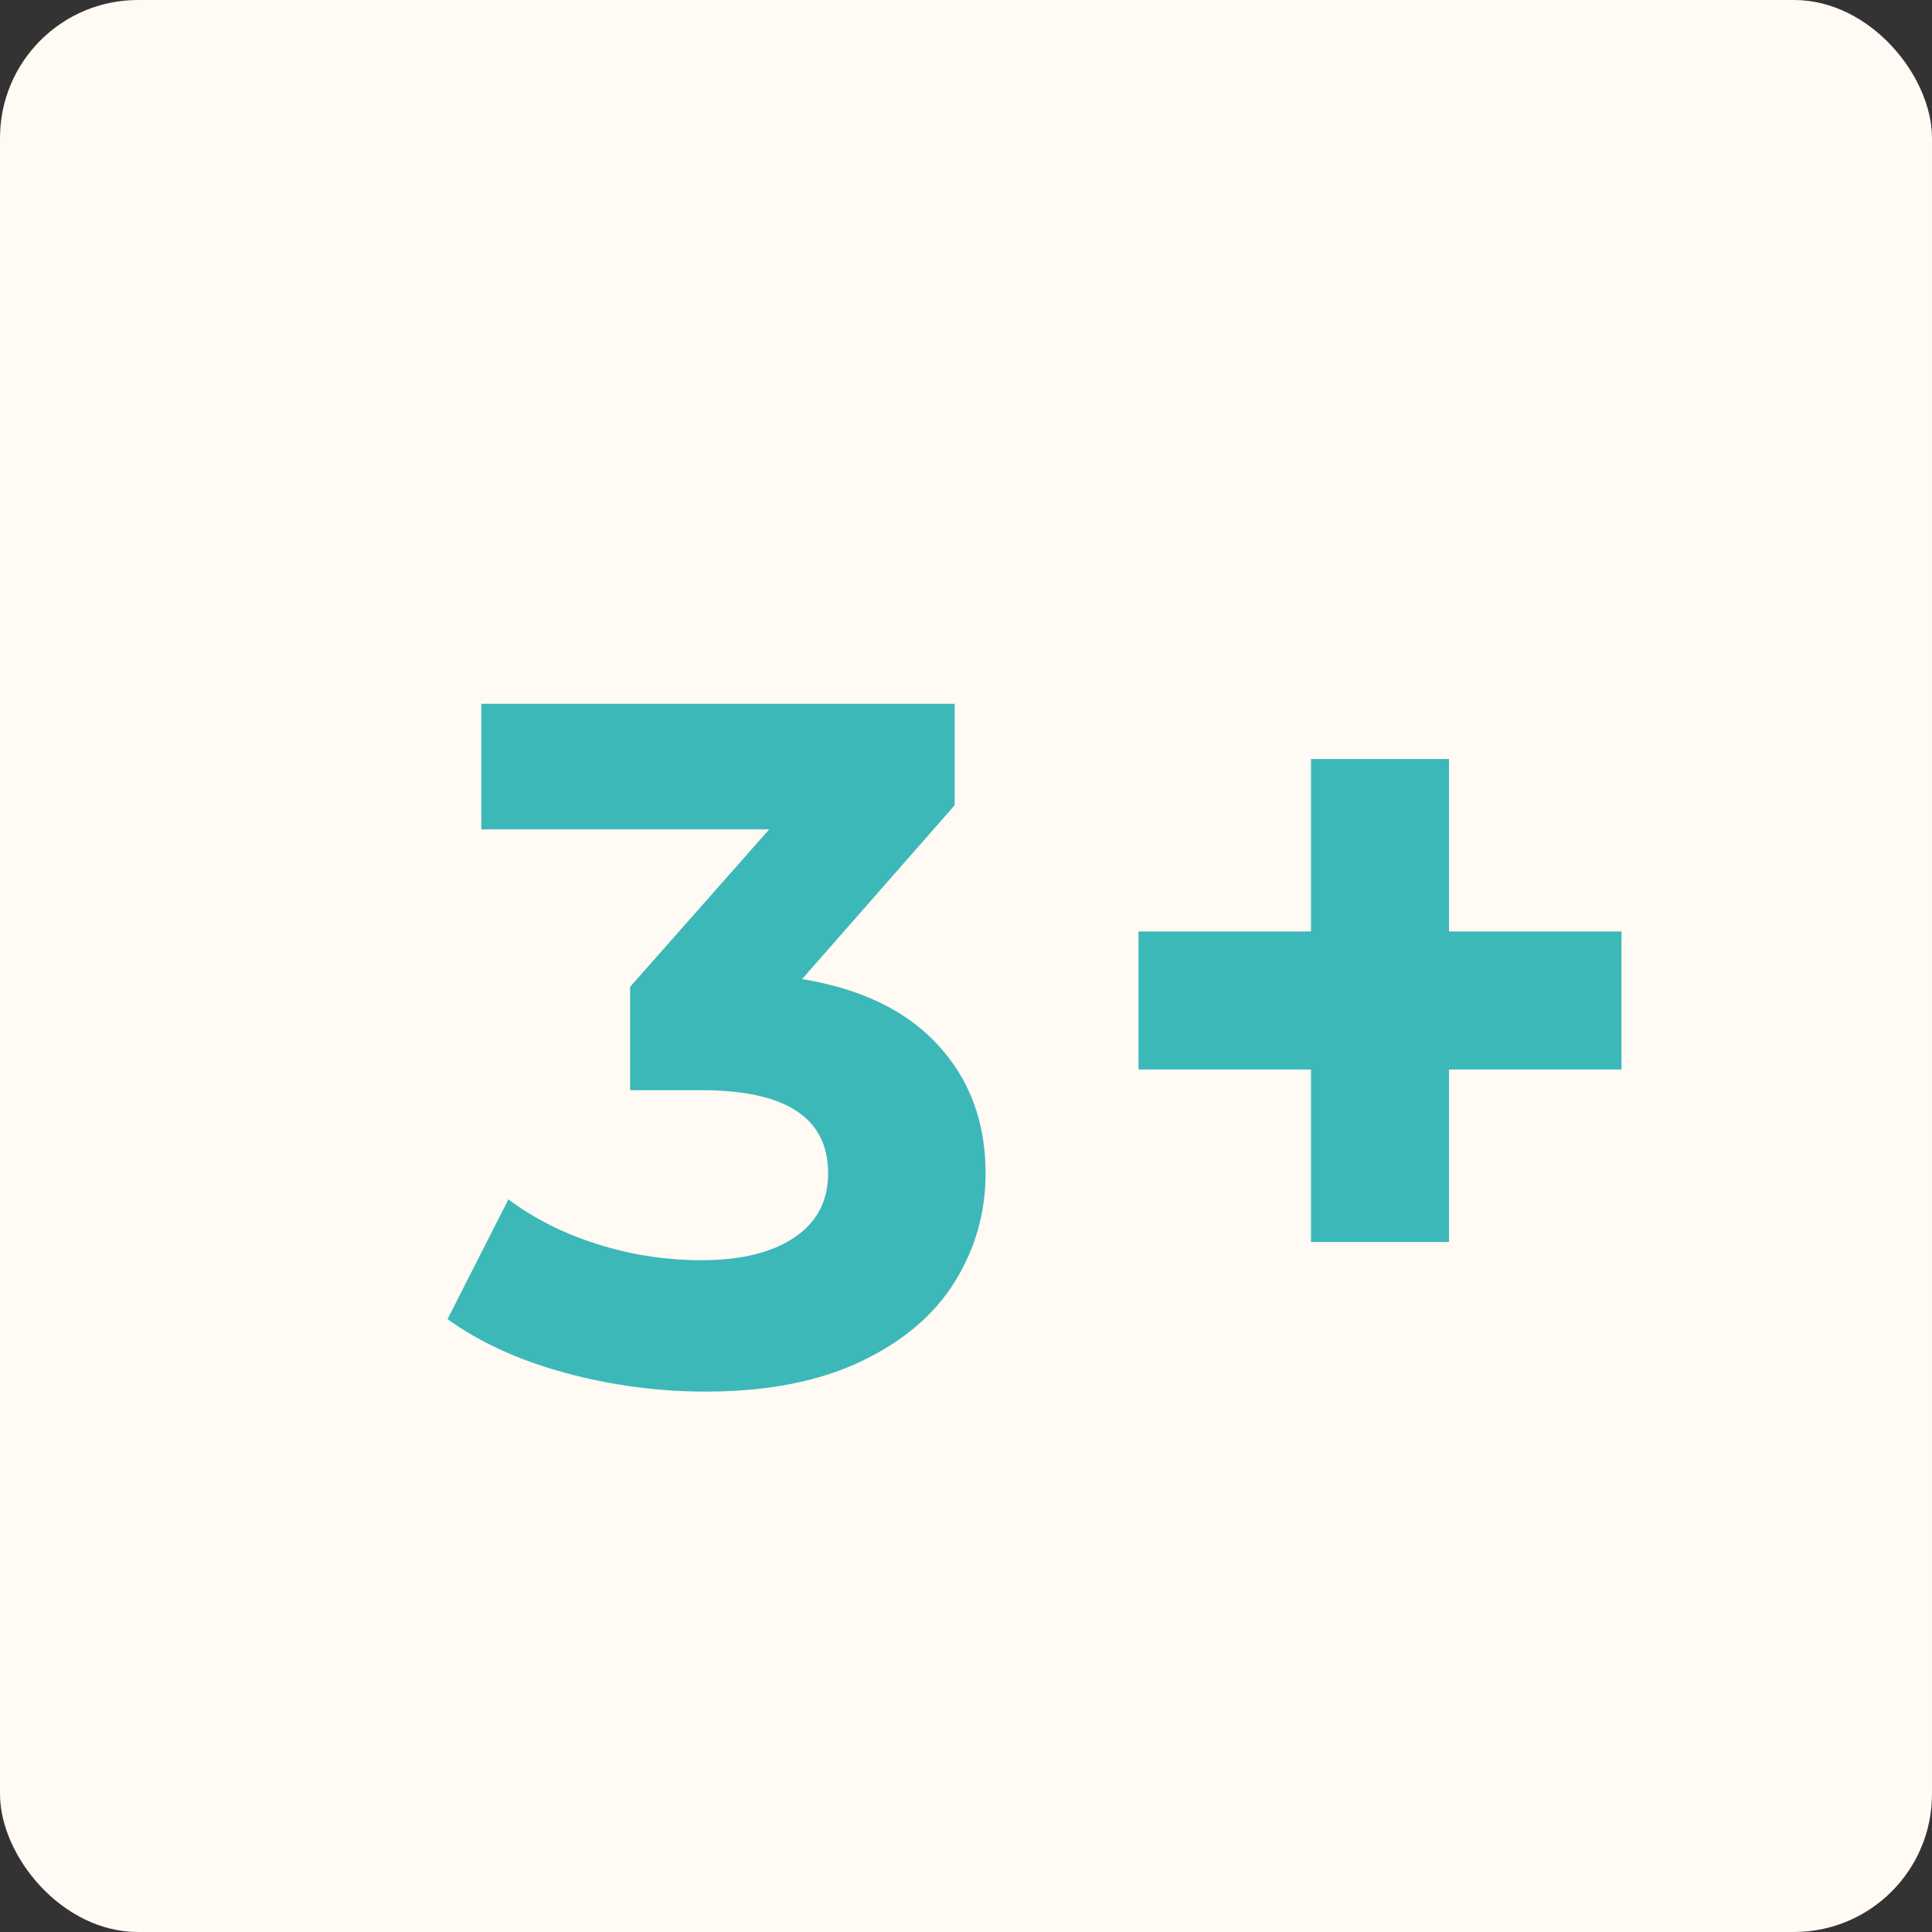
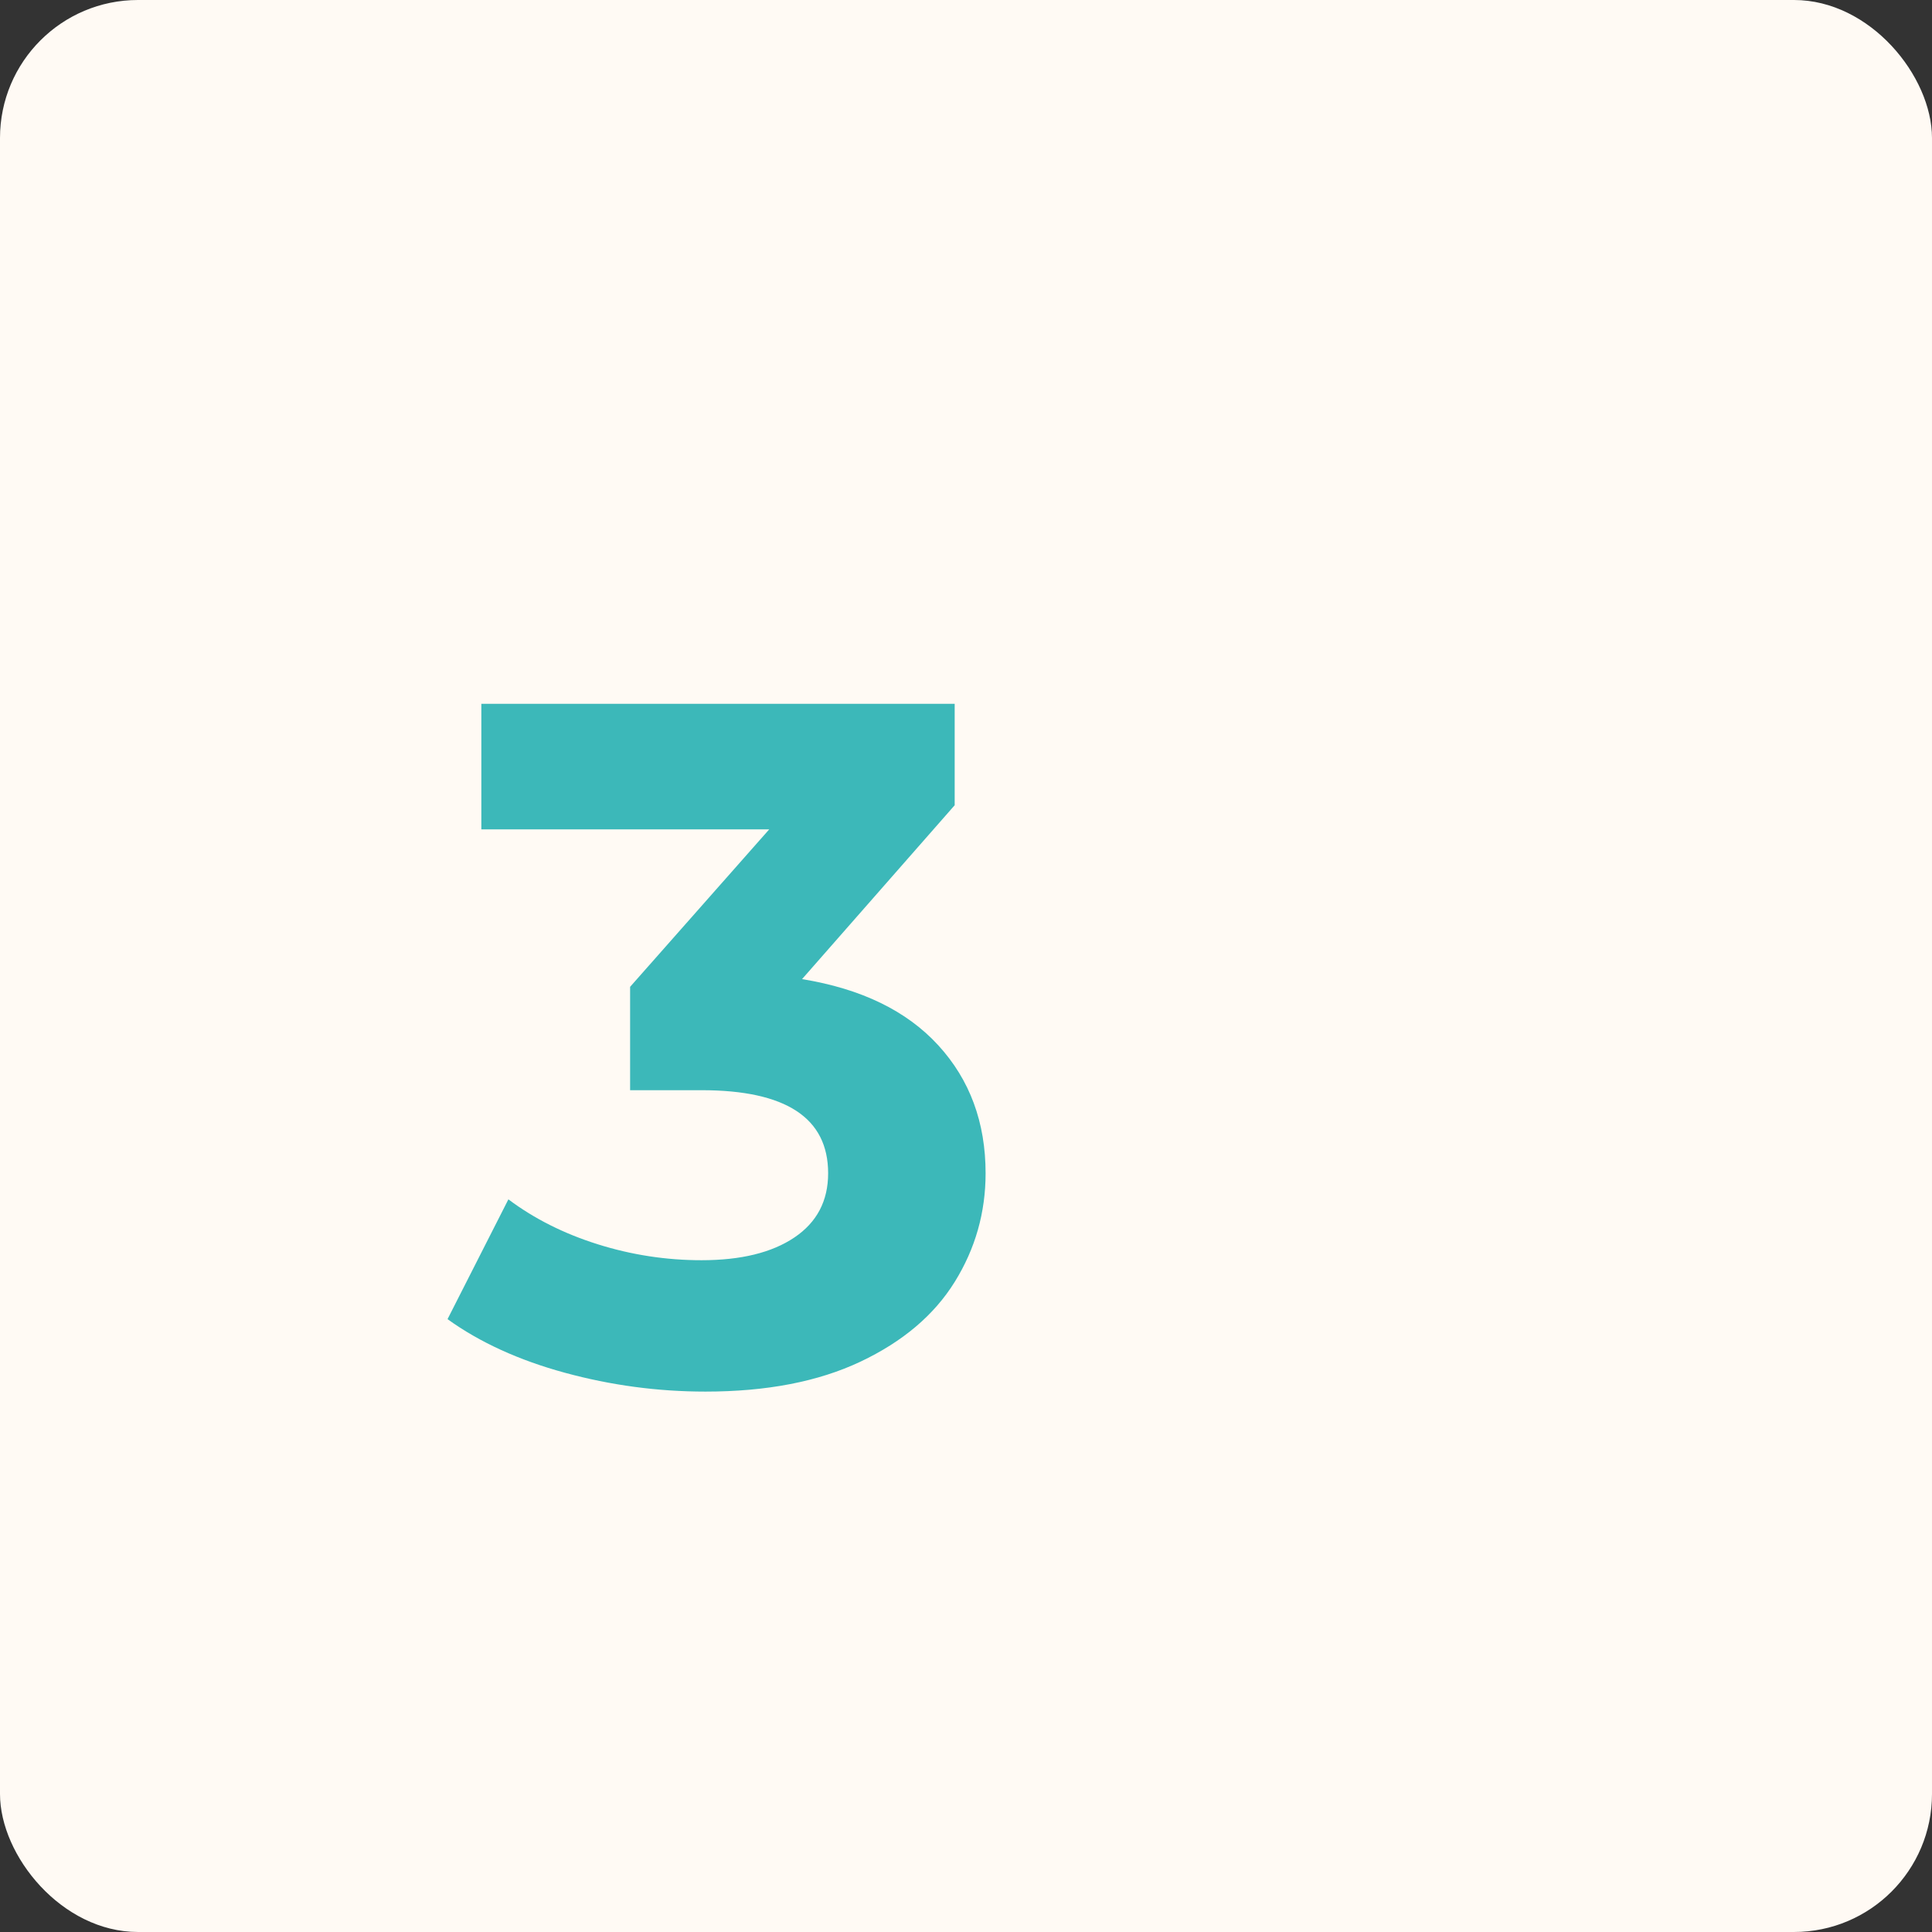
<svg xmlns="http://www.w3.org/2000/svg" width="56px" height="56px" viewBox="0 0 56 56" version="1.1">
  <rect x="0" y="0" width="56" height="56" fill="#333333" stroke="none" />
  <title>Group 5 Copy 4</title>
  <g id="Page-1" stroke="none" stroke-width="1" fill="none" fill-rule="evenodd">
    <g id="Group-34">
      <rect id="Rectangle" fill="#FFFAF4" x="0" y="0" width="56" height="56" rx="4" />
      <g id="Group-27" transform="translate(12.972, 20.4)" fill="#3CB8B9" fill-rule="nonzero">
        <g id="3">
          <path d="M10.276,7.98 C11.993,8.26 13.309,8.899 14.224,9.898 C15.139,10.897 15.596,12.133 15.596,13.608 C15.596,14.747 15.297,15.797 14.7,16.758 C14.103,17.719 13.193,18.489 11.97,19.068 C10.747,19.647 9.249,19.936 7.476,19.936 C6.095,19.936 4.737,19.754 3.402,19.39 C2.067,19.026 0.933,18.508 0,17.836 L1.764,14.364 C2.511,14.924 3.374,15.358 4.354,15.666 C5.334,15.974 6.337,16.128 7.364,16.128 C8.503,16.128 9.399,15.909 10.052,15.47 C10.705,15.031 11.032,14.411 11.032,13.608 C11.032,12.003 9.809,11.2 7.364,11.2 L5.292,11.2 L5.292,8.204 L9.324,3.64 L0.98,3.64 L0.98,0 L14.7,0 L14.7,2.94 L10.276,7.98 Z" id="Path" />
        </g>
-         <polygon id="+" points="29.028 15.6 29.028 10.6 34.028 10.6 34.028 6.6 29.028 6.6 29.028 1.6 25.028 1.6 25.028 6.6 20.028 6.6 20.028 10.6 25.028 10.6 25.028 15.6" />
      </g>
    </g>
  </g>
</svg>